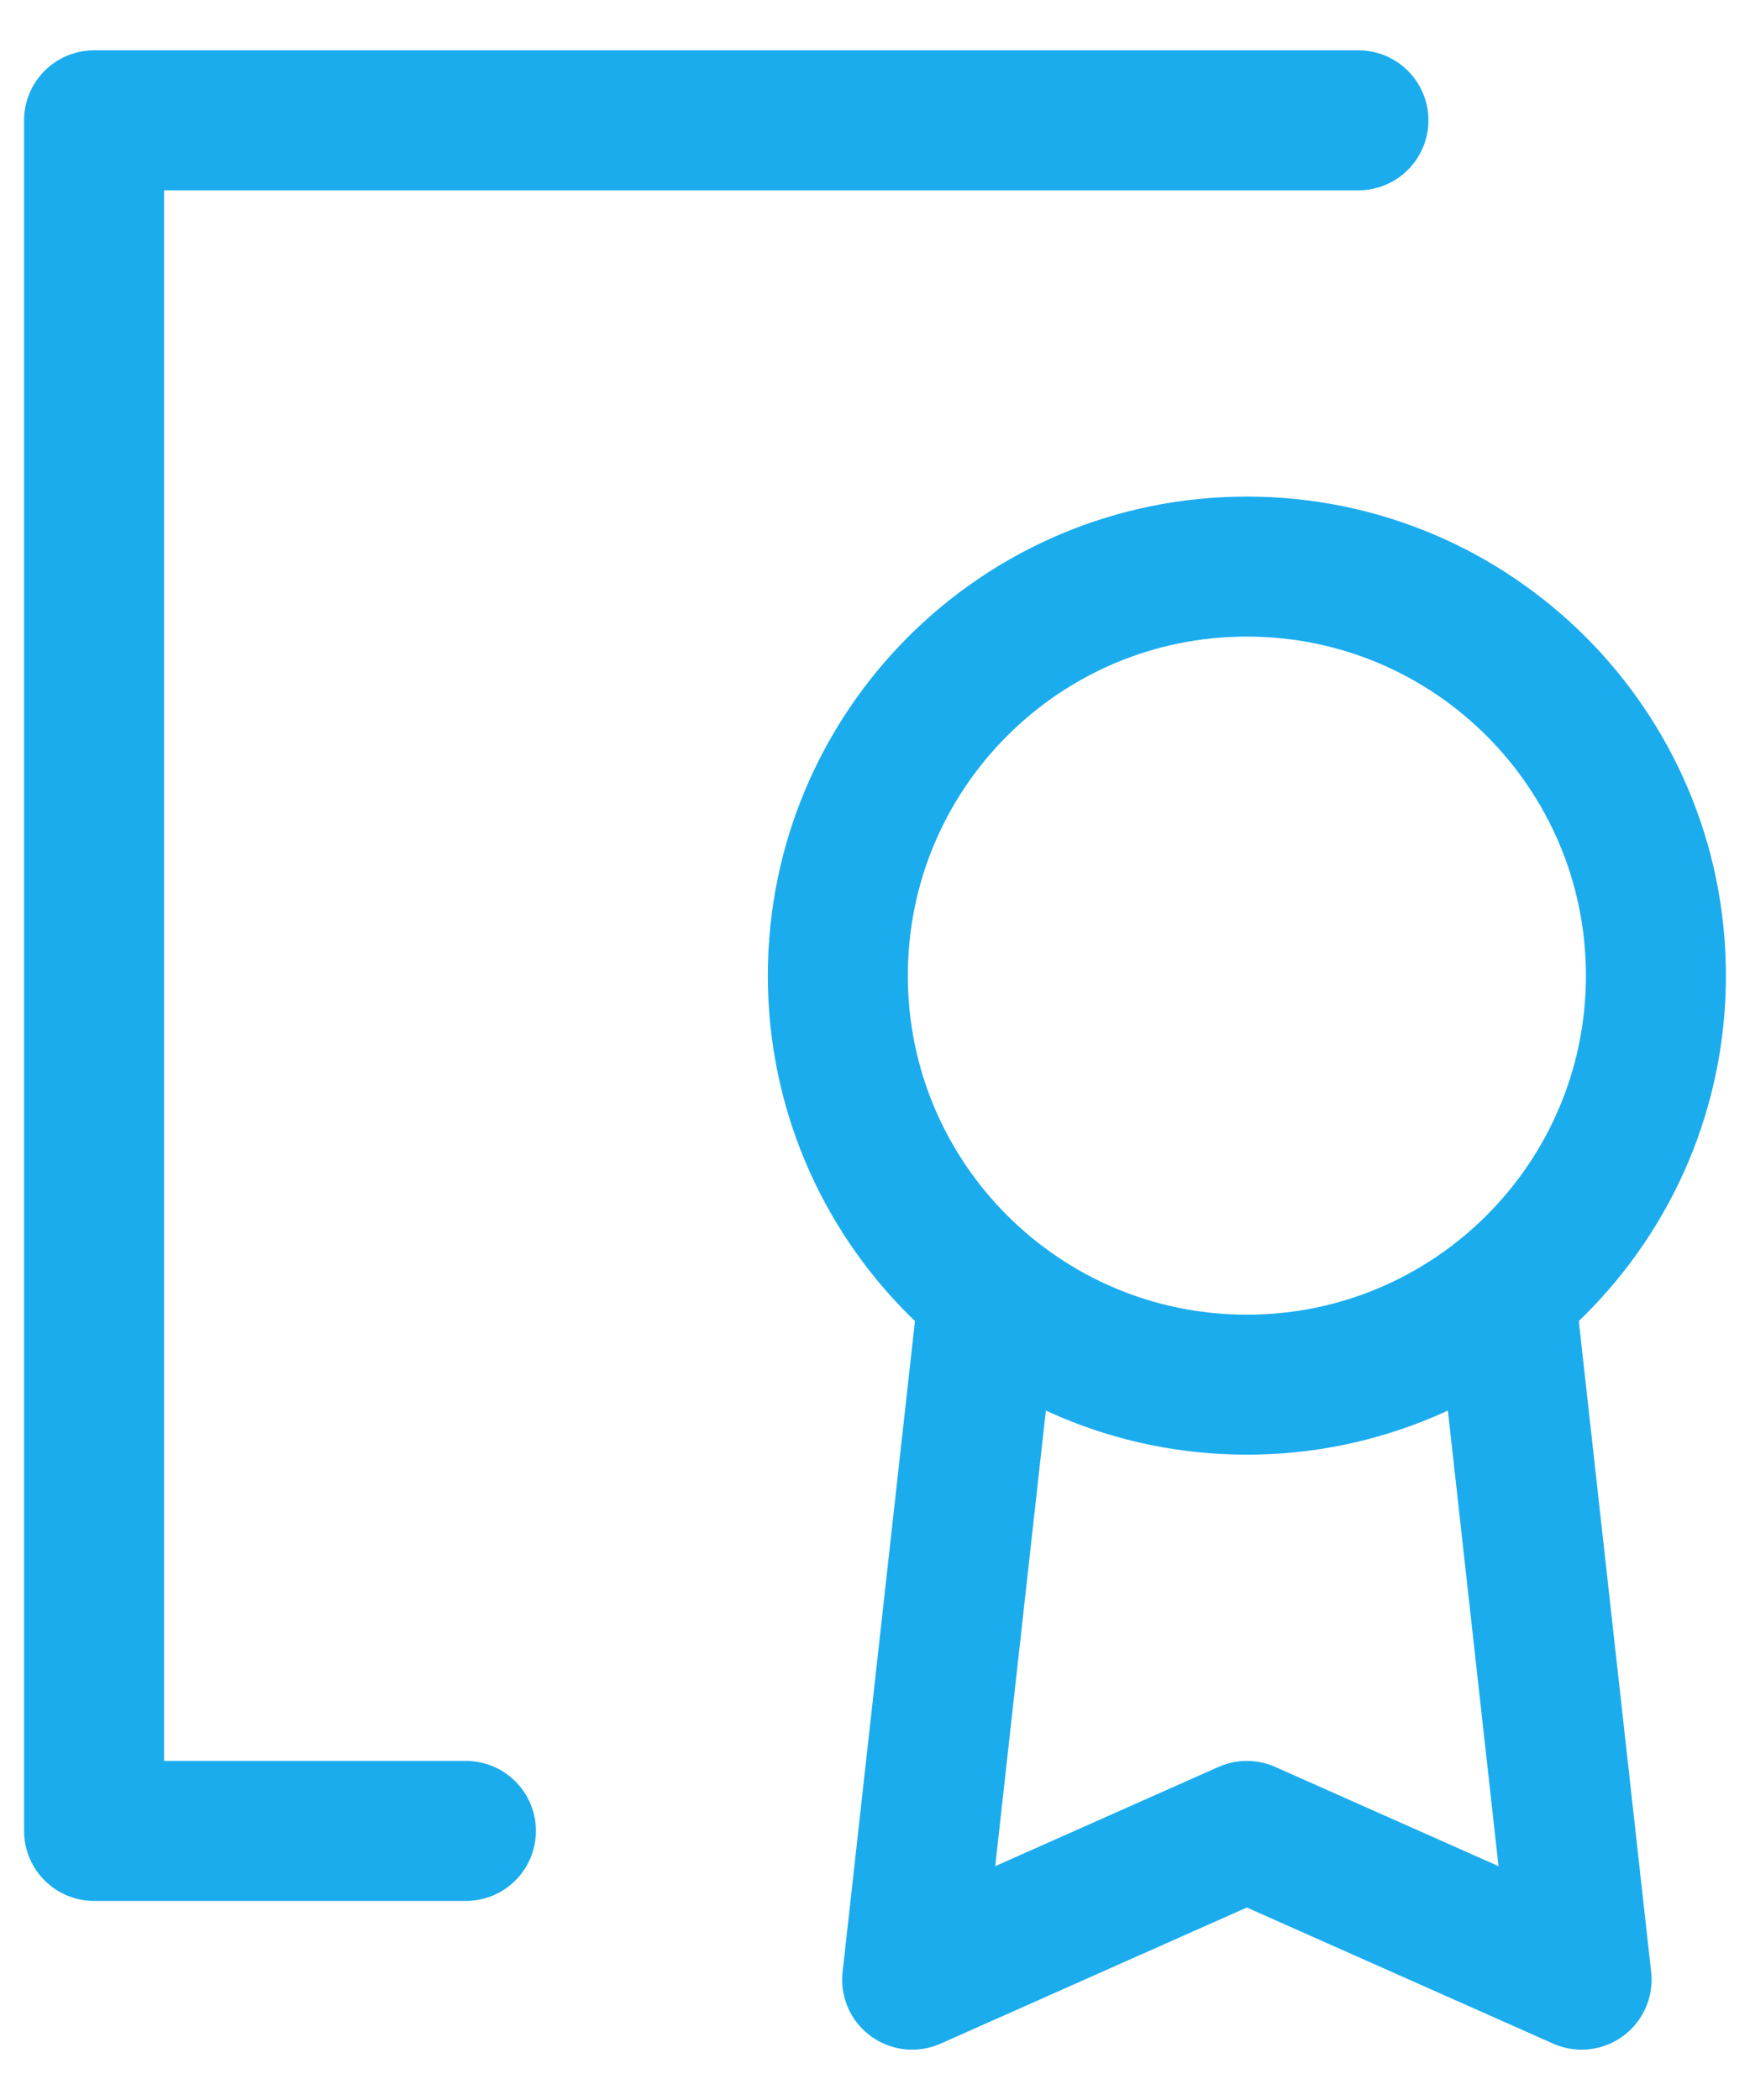
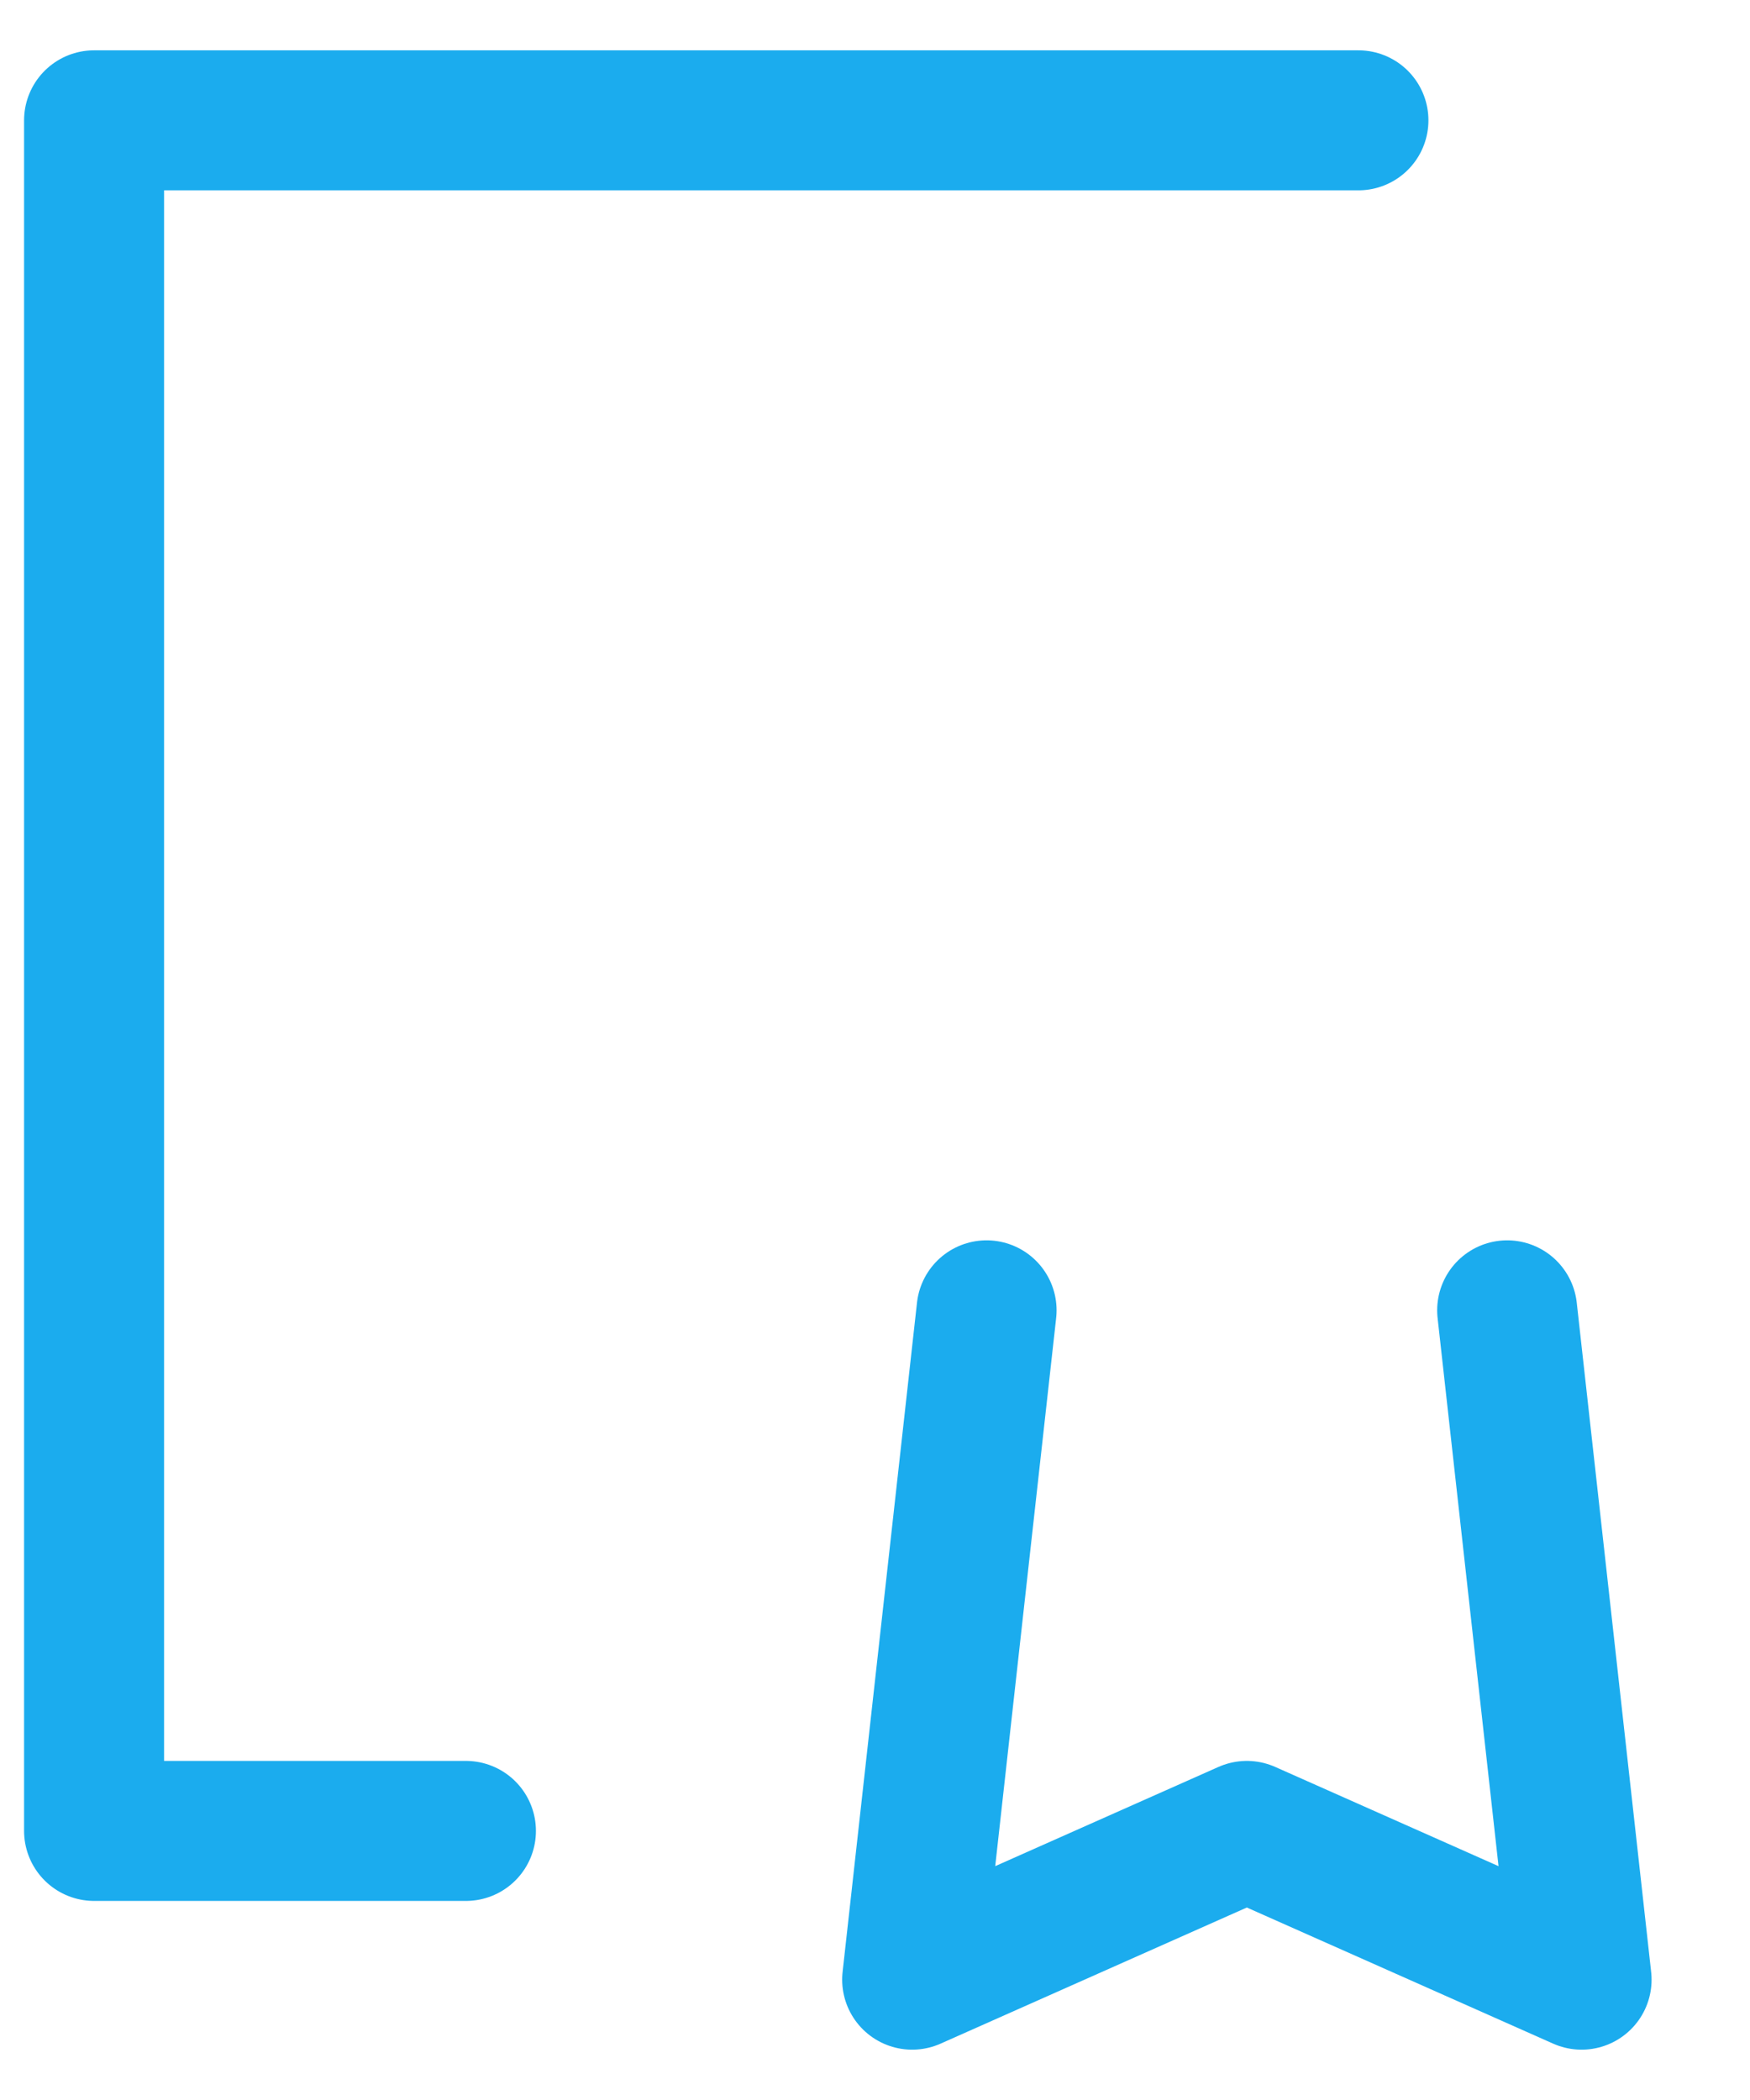
<svg xmlns="http://www.w3.org/2000/svg" width="25" height="30" viewBox="0 0 25 30" fill="none">
  <path d="M19.406 1.719H1.344V26.156H6.656M14.094 18.719L13.031 28.281L17.812 26.156L22.594 28.281L21.531 18.719" stroke="#1BACEE" stroke-width="2" stroke-linecap="round" stroke-linejoin="round" />
-   <path d="M17.812 19.781C21.04 19.781 23.656 17.165 23.656 13.938C23.656 10.71 21.04 8.094 17.812 8.094C14.585 8.094 11.969 10.71 11.969 13.938C11.969 17.165 14.585 19.781 17.812 19.781Z" stroke="#1BACEE" stroke-width="2" stroke-linecap="round" stroke-linejoin="round" />
</svg>